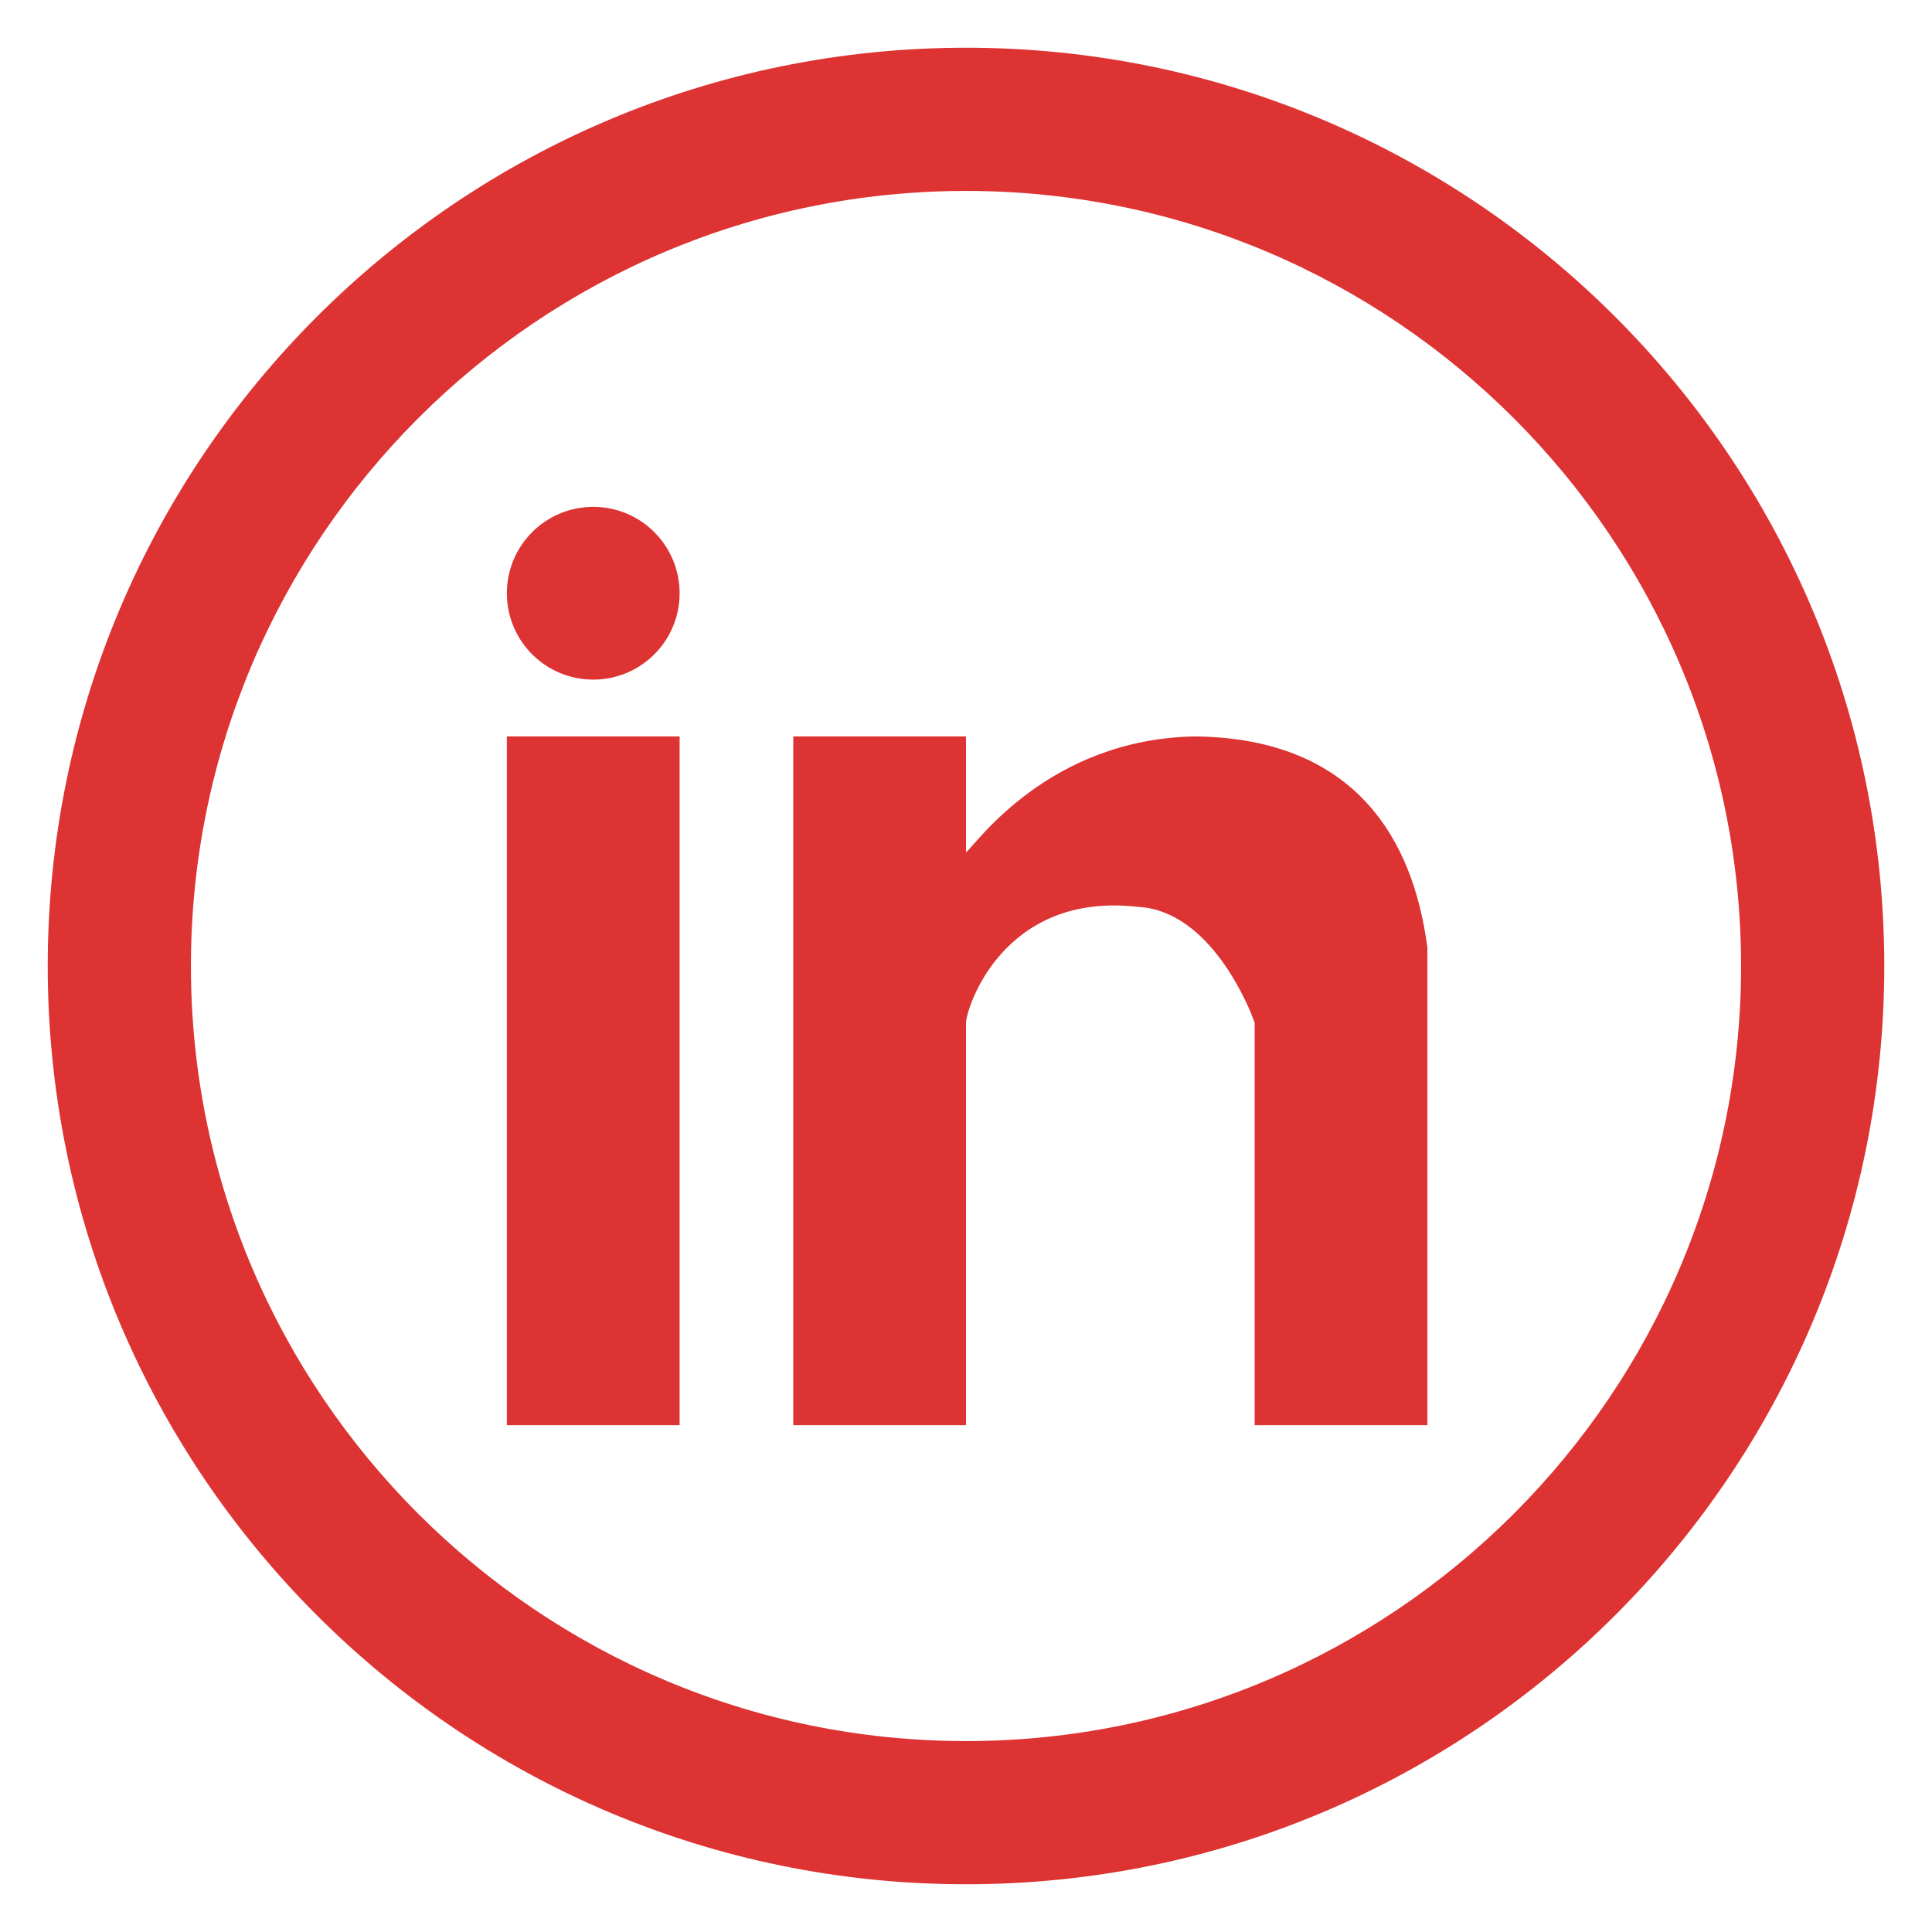
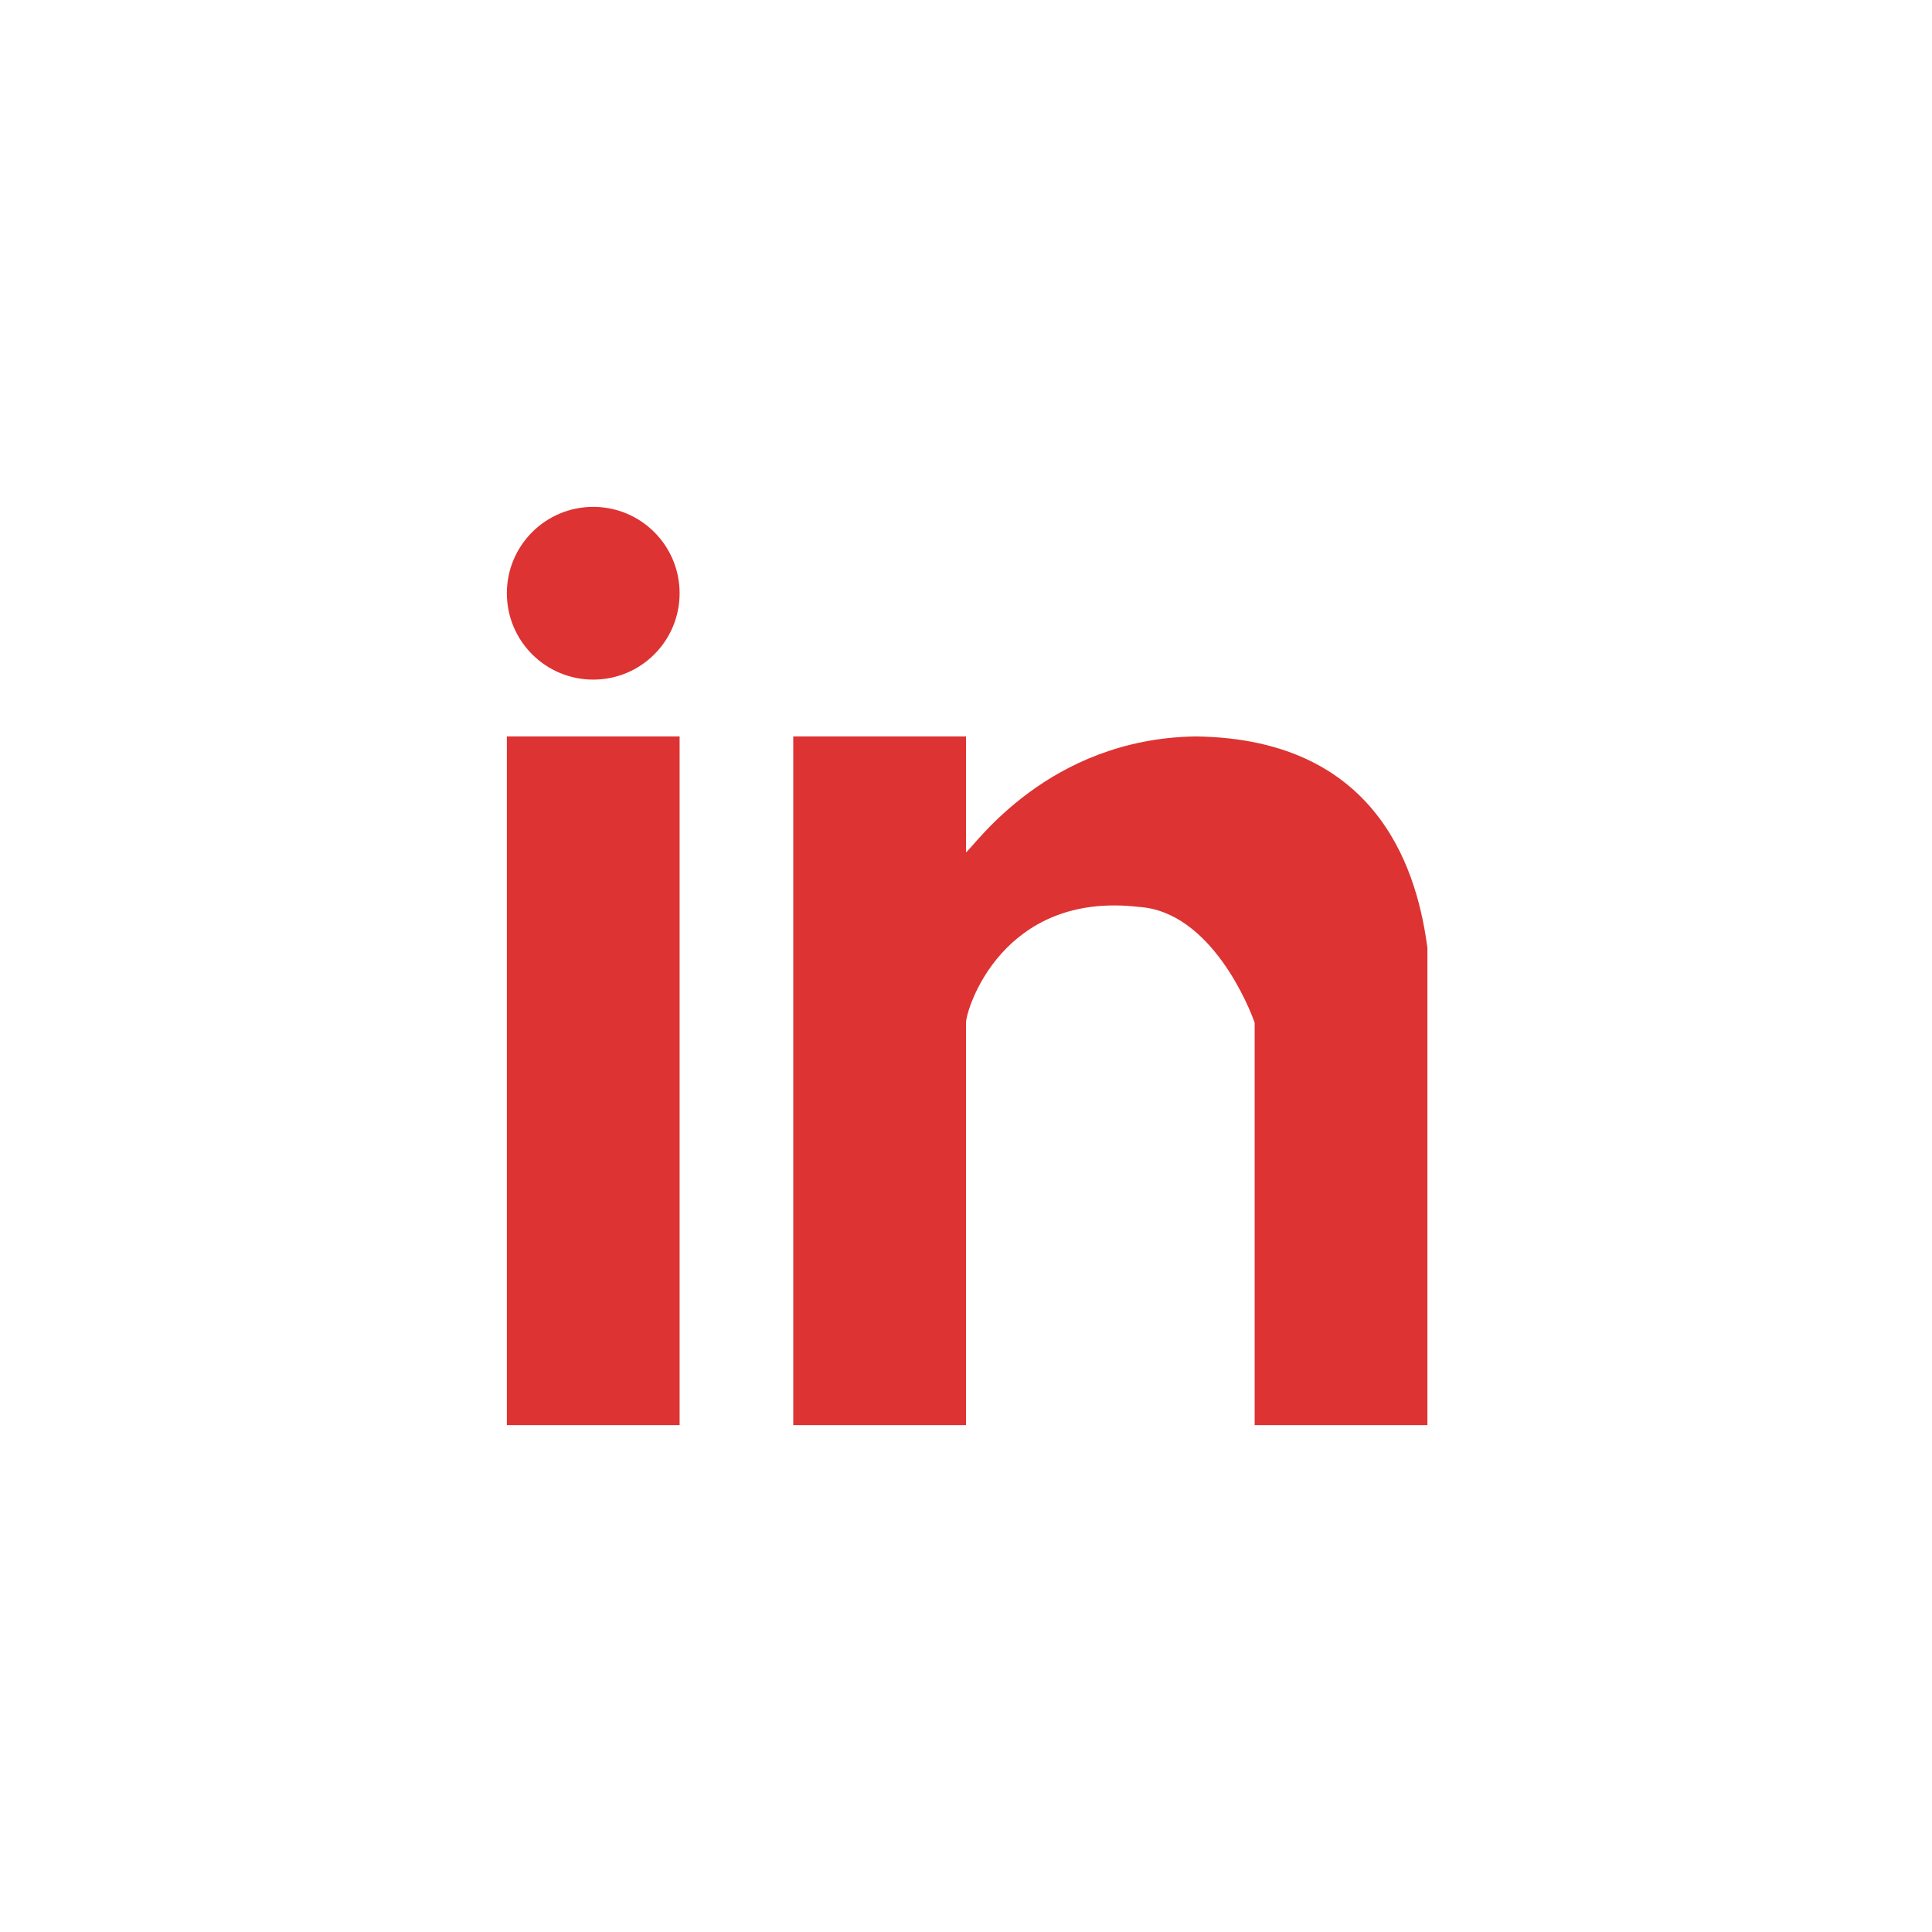
<svg xmlns="http://www.w3.org/2000/svg" version="1.1" id="Camada_1" x="0px" y="0px" viewBox="0 0 85 85" enable-background="new 0 0 85 85" xml:space="preserve">
  <g fill="#DD3333">
-     <path d="M42.5,2.1C20.2,2.1,2.1,20.2,2.1,42.5c0,22.3,18.1,40.4,40.4,40.4s40.4-18.1,40.4-40.4C82.9,20.2,64.8,2.1,42.5,2.1   L42.5,2.1z M42.5,76.6c-18.8,0-34.1-15.3-34.1-34.1c0-18.8,15.3-34.1,34.1-34.1c18.8,0,34.1,15.3,34.1,34.1   C76.6,61.3,61.3,76.6,42.5,76.6L42.5,76.6z M42.5,76.6" />
    <path fill-rule="evenodd" clip-rule="evenodd" d="M22.3,62.7h7.6V32.4h-7.6V62.7z M52.6,32.4c-6.5,0.1-9.7,4.8-10.1,5.1v-5.1h-7.6   v30.3h7.6V45c0-0.6,1.6-5.8,7.6-5.1c3.2,0.2,4.9,4.5,5.1,5.1v17.7l7.6,0v-21C62.4,38.7,60.9,32.5,52.6,32.4L52.6,32.4z M26.1,22.3   c-2.1,0-3.8,1.7-3.8,3.8c0,2.1,1.7,3.8,3.8,3.8c2.1,0,3.8-1.7,3.8-3.8C29.9,24,28.2,22.3,26.1,22.3L26.1,22.3z M26.1,22.3" />
  </g>
</svg>